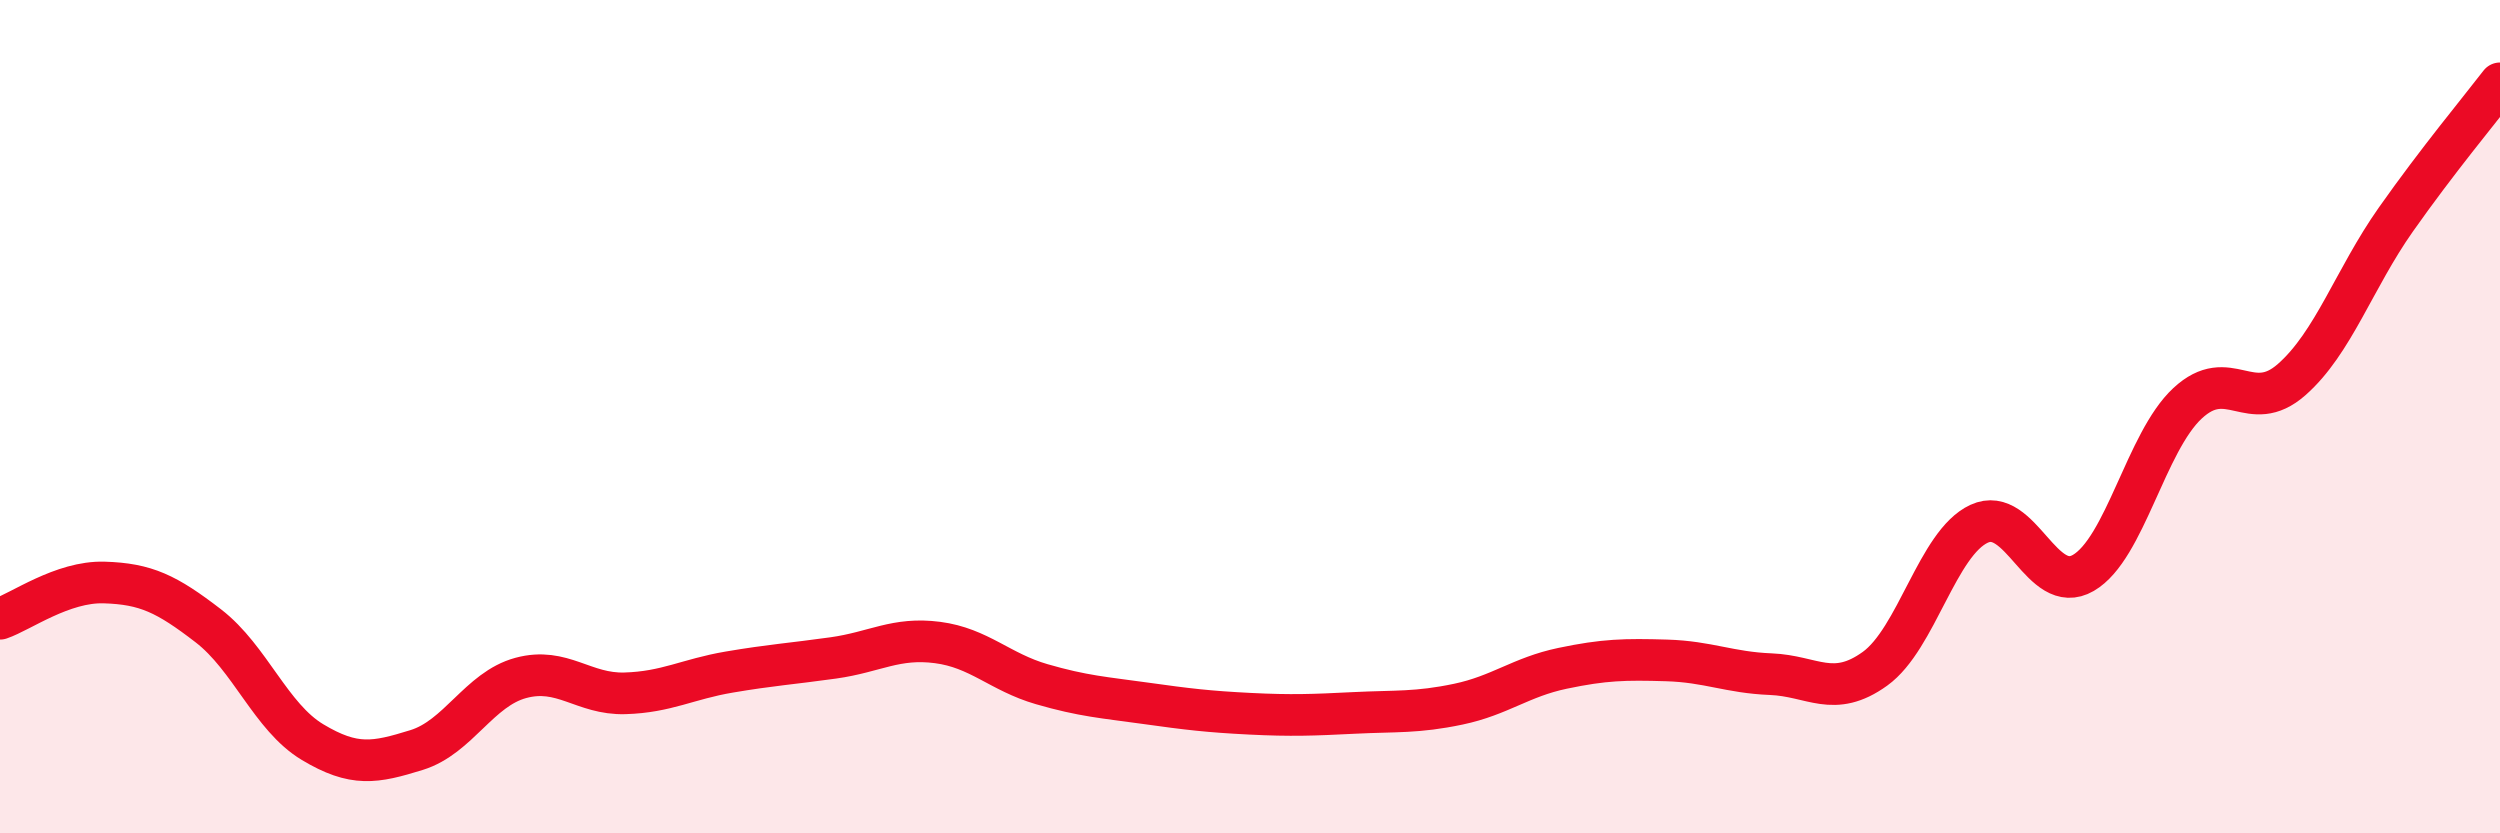
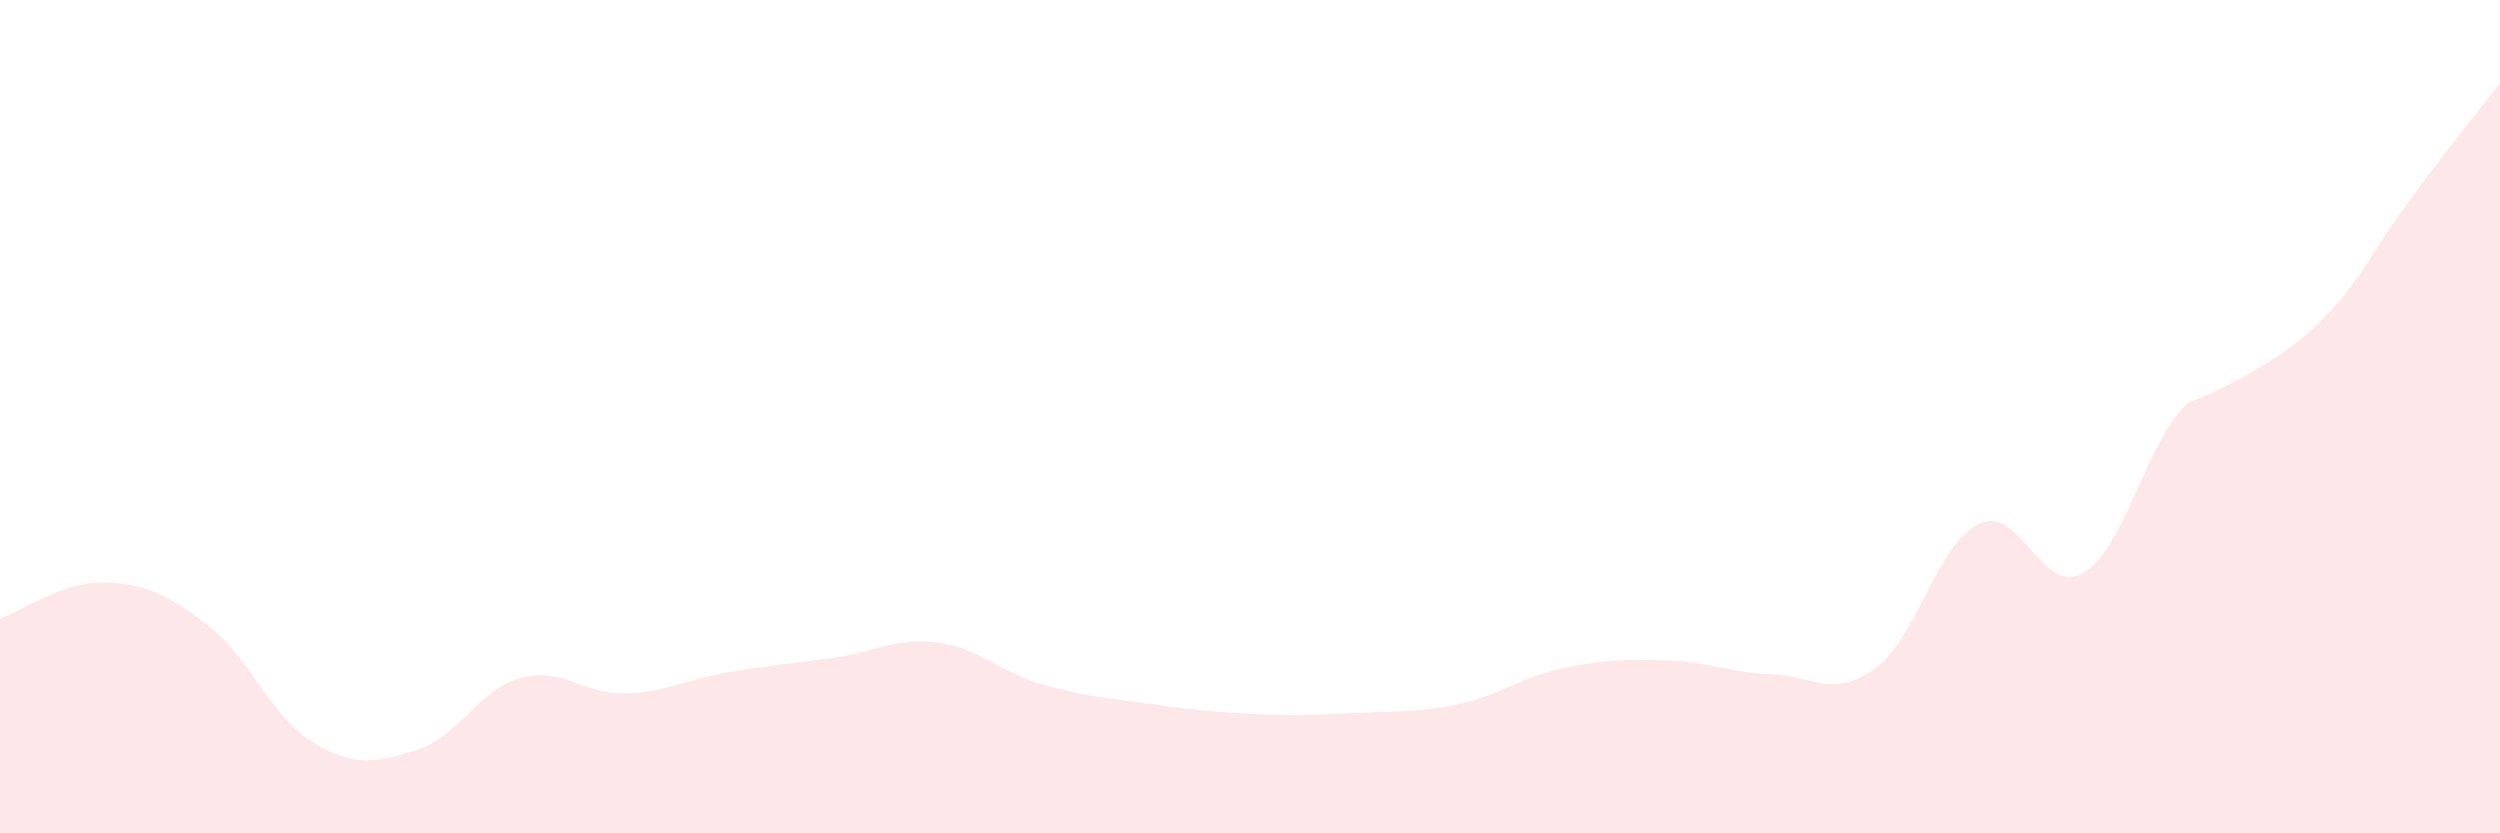
<svg xmlns="http://www.w3.org/2000/svg" width="60" height="20" viewBox="0 0 60 20">
-   <path d="M 0,14.85 C 0.5,14.68 1.5,13.95 2.5,13.98 C 3.5,14.01 4,14.25 5,15.02 C 6,15.79 6.5,17.21 7.5,17.81 C 8.5,18.41 9,18.31 10,18 C 11,17.69 11.5,16.54 12.5,16.27 C 13.5,16 14,16.67 15,16.64 C 16,16.61 16.5,16.3 17.5,16.13 C 18.5,15.96 19,15.93 20,15.79 C 21,15.65 21.5,15.29 22.5,15.42 C 23.5,15.55 24,16.13 25,16.42 C 26,16.71 26.5,16.74 27.5,16.88 C 28.5,17.02 29,17.08 30,17.13 C 31,17.18 31.5,17.16 32.5,17.11 C 33.5,17.06 34,17.11 35,16.9 C 36,16.69 36.5,16.25 37.5,16.04 C 38.5,15.83 39,15.82 40,15.85 C 41,15.88 41.5,16.14 42.5,16.18 C 43.5,16.22 44,16.77 45,16.05 C 46,15.33 46.5,13.03 47.5,12.57 C 48.5,12.11 49,14.33 50,13.75 C 51,13.17 51.5,10.61 52.5,9.68 C 53.5,8.75 54,9.99 55,9.11 C 56,8.23 56.5,6.69 57.5,5.27 C 58.5,3.85 59.5,2.65 60,2L60 20L0 20Z" fill="#EB0A25" opacity="0.1" stroke-linecap="round" stroke-linejoin="round" />
-   <path d="M 0,14.85 C 0.5,14.68 1.5,13.95 2.5,13.98 C 3.5,14.01 4,14.25 5,15.02 C 6,15.79 6.5,17.21 7.5,17.81 C 8.5,18.41 9,18.31 10,18 C 11,17.69 11.5,16.54 12.5,16.27 C 13.5,16 14,16.67 15,16.64 C 16,16.61 16.5,16.3 17.5,16.13 C 18.5,15.96 19,15.93 20,15.79 C 21,15.65 21.5,15.29 22.5,15.42 C 23.5,15.55 24,16.13 25,16.42 C 26,16.71 26.5,16.74 27.5,16.88 C 28.5,17.02 29,17.08 30,17.13 C 31,17.18 31.5,17.16 32.5,17.11 C 33.5,17.06 34,17.11 35,16.9 C 36,16.69 36.5,16.25 37.5,16.04 C 38.5,15.83 39,15.82 40,15.85 C 41,15.88 41.5,16.14 42.5,16.18 C 43.5,16.22 44,16.77 45,16.05 C 46,15.33 46.5,13.03 47.5,12.57 C 48.5,12.11 49,14.33 50,13.75 C 51,13.17 51.5,10.61 52.5,9.68 C 53.5,8.75 54,9.99 55,9.11 C 56,8.23 56.5,6.69 57.5,5.27 C 58.5,3.85 59.5,2.65 60,2" stroke="#EB0A25" stroke-width="1" fill="none" stroke-linecap="round" stroke-linejoin="round" />
+   <path d="M 0,14.85 C 0.5,14.68 1.5,13.95 2.5,13.98 C 3.5,14.01 4,14.25 5,15.02 C 6,15.79 6.5,17.21 7.5,17.81 C 8.5,18.41 9,18.31 10,18 C 11,17.69 11.5,16.54 12.5,16.27 C 13.5,16 14,16.67 15,16.64 C 16,16.61 16.5,16.3 17.5,16.13 C 18.5,15.96 19,15.93 20,15.79 C 21,15.65 21.5,15.29 22.5,15.42 C 23.5,15.55 24,16.13 25,16.42 C 26,16.71 26.5,16.74 27.5,16.88 C 28.5,17.02 29,17.08 30,17.13 C 31,17.18 31.5,17.16 32.5,17.11 C 33.5,17.06 34,17.11 35,16.9 C 36,16.69 36.5,16.25 37.5,16.04 C 38.5,15.83 39,15.82 40,15.85 C 41,15.88 41.5,16.14 42.5,16.18 C 43.5,16.22 44,16.77 45,16.05 C 46,15.33 46.5,13.03 47.5,12.57 C 48.5,12.11 49,14.33 50,13.75 C 51,13.17 51.5,10.61 52.5,9.68 C 56,8.23 56.5,6.69 57.5,5.27 C 58.5,3.85 59.5,2.65 60,2L60 20L0 20Z" fill="#EB0A25" opacity="0.1" stroke-linecap="round" stroke-linejoin="round" />
</svg>